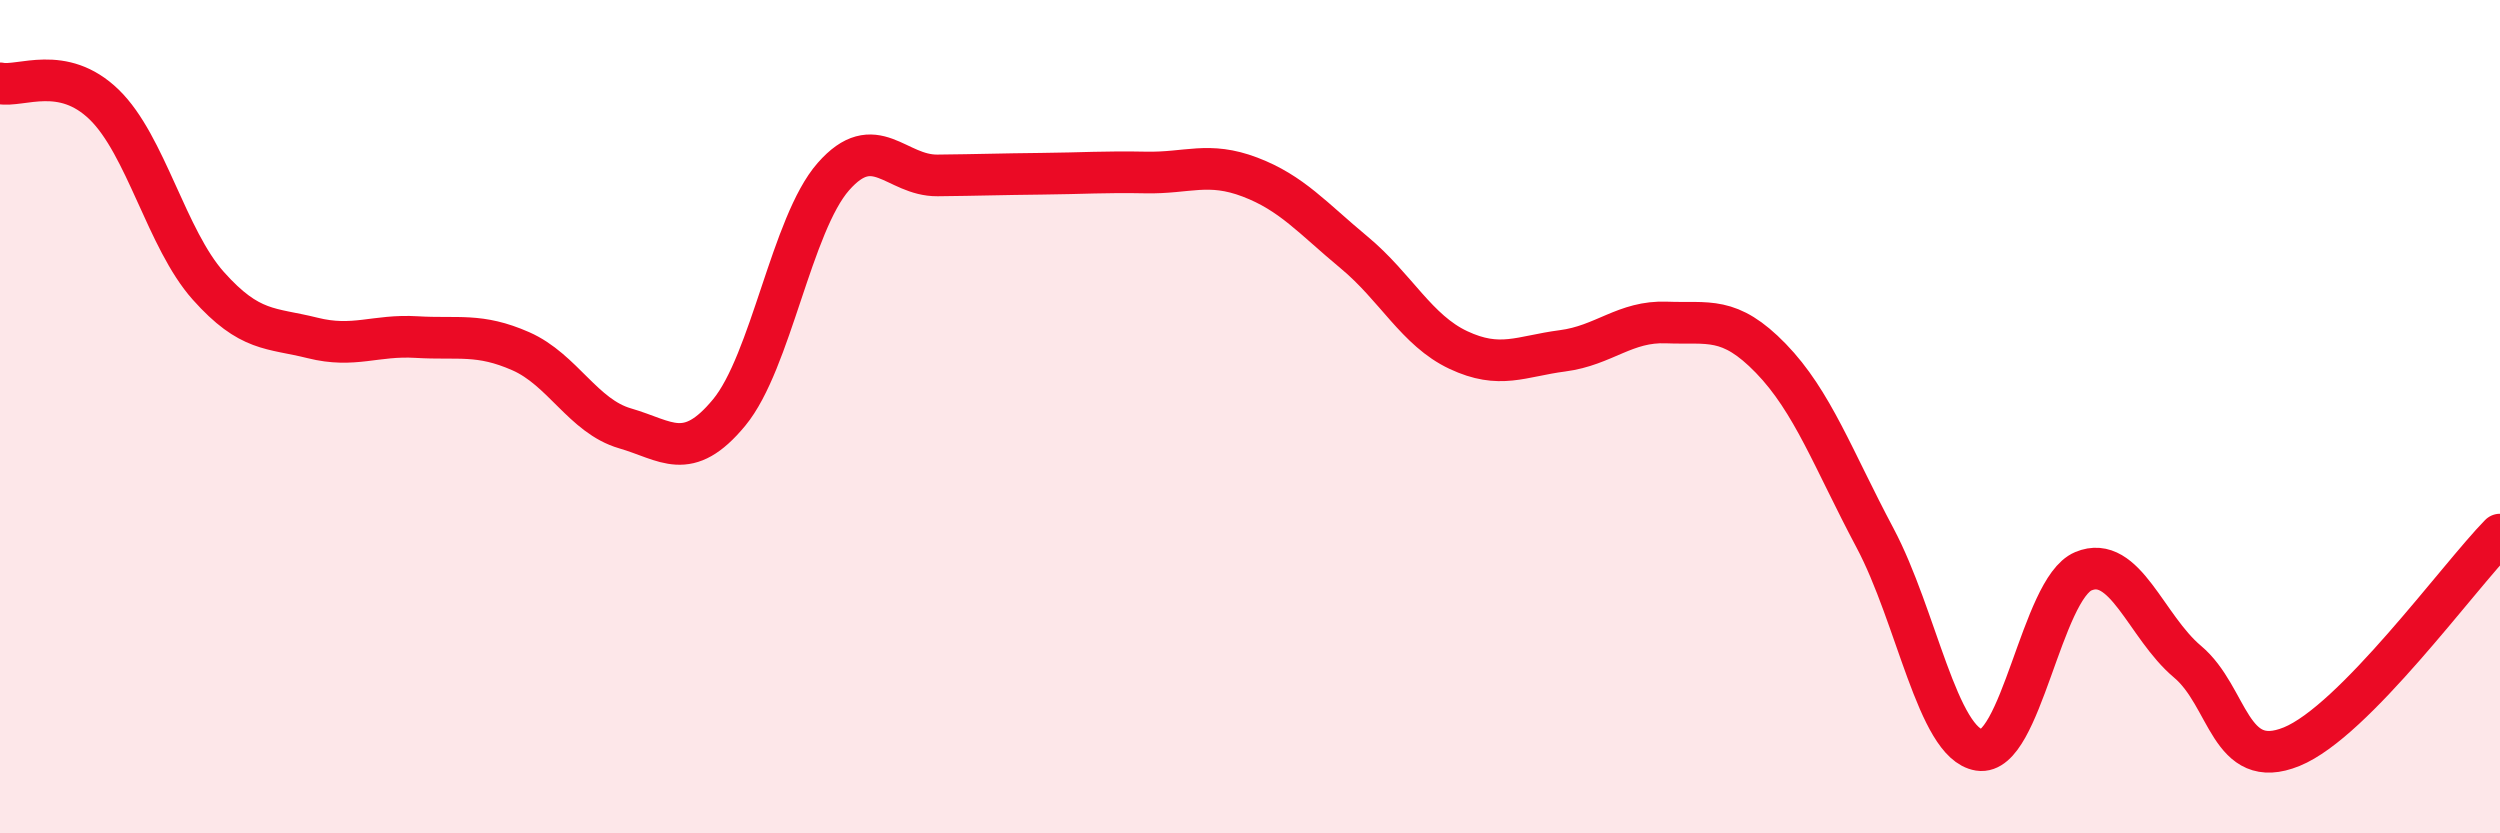
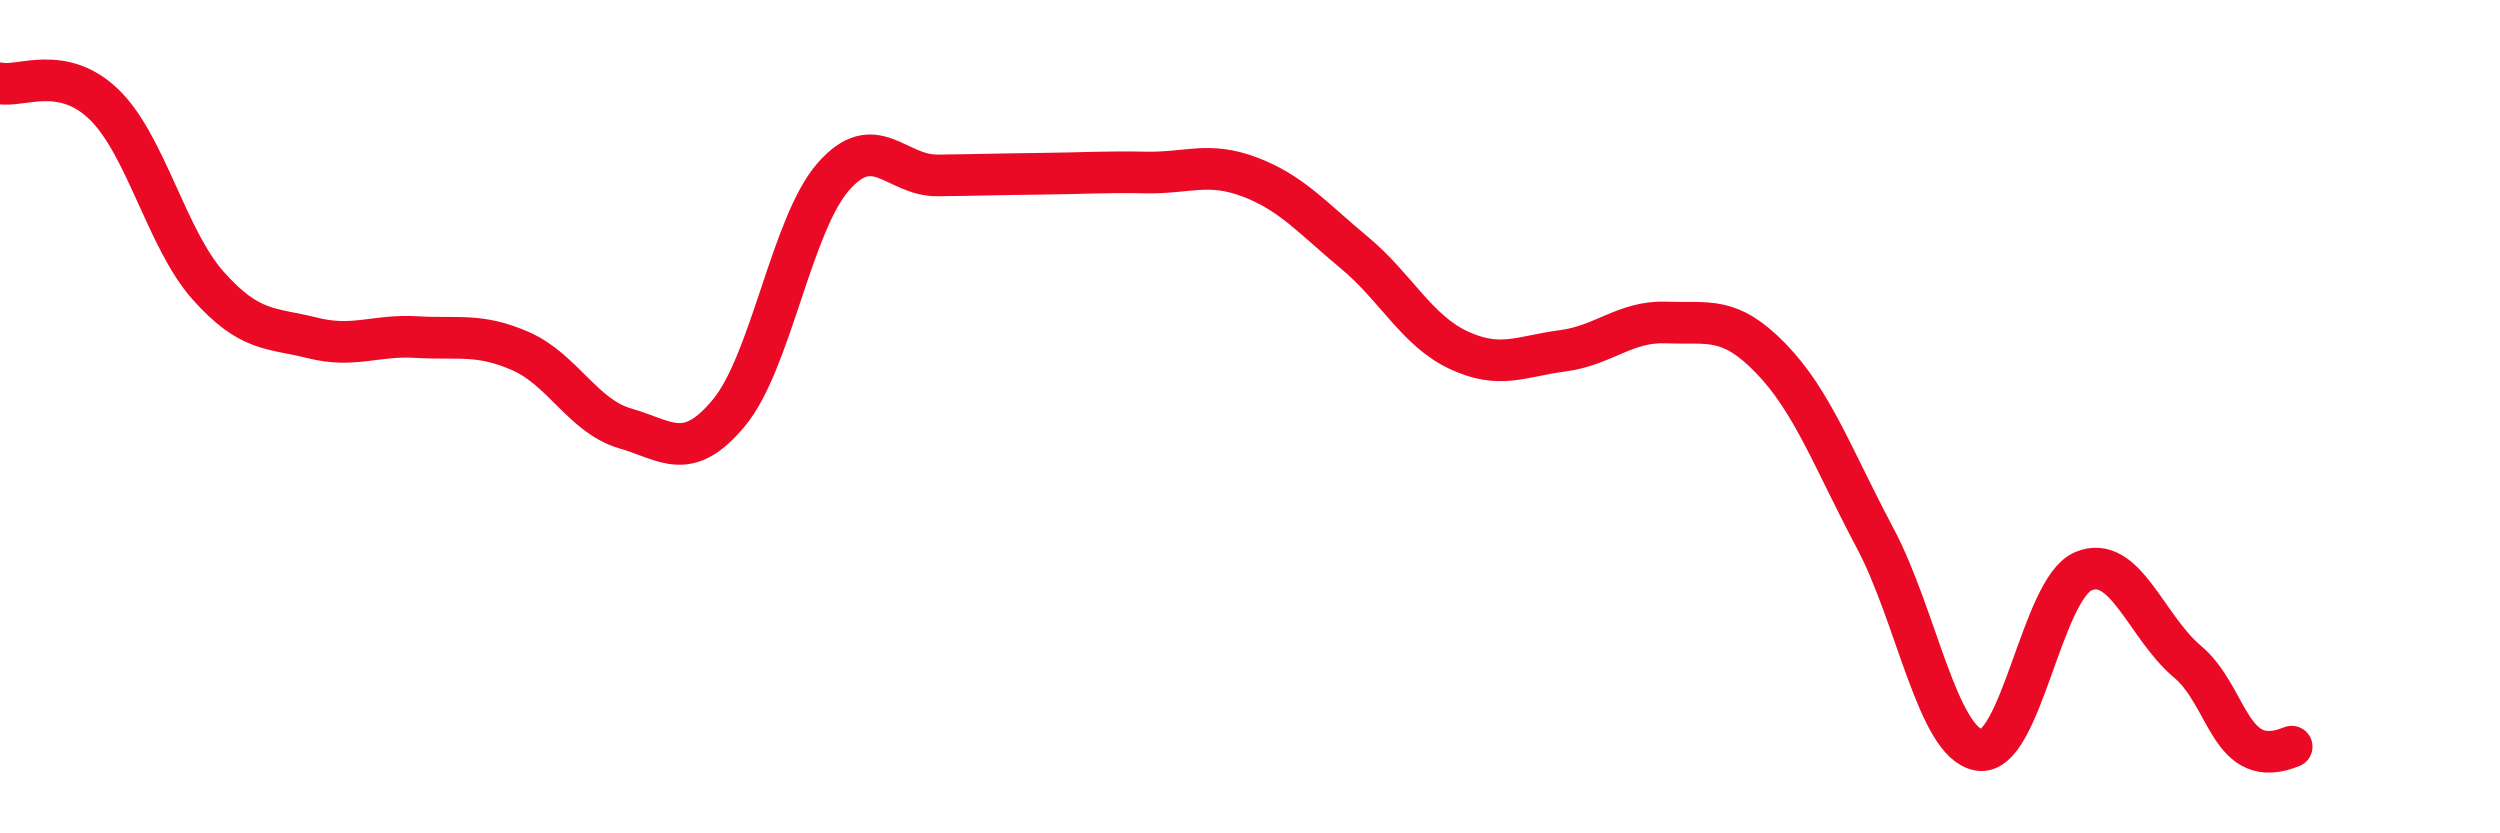
<svg xmlns="http://www.w3.org/2000/svg" width="60" height="20" viewBox="0 0 60 20">
-   <path d="M 0,2 C 0.5,2.1 1.5,1.54 2.5,2.51 C 3.5,3.48 4,5.74 5,6.86 C 6,7.98 6.5,7.86 7.5,8.11 C 8.5,8.36 9,8.03 10,8.09 C 11,8.15 11.5,7.99 12.5,8.43 C 13.5,8.87 14,9.99 15,10.28 C 16,10.57 16.5,11.11 17.5,9.9 C 18.5,8.69 19,5.38 20,4.24 C 21,3.1 21.5,4.22 22.5,4.21 C 23.5,4.2 24,4.18 25,4.17 C 26,4.16 26.5,4.12 27.5,4.14 C 28.5,4.16 29,3.87 30,4.25 C 31,4.63 31.5,5.23 32.5,6.06 C 33.5,6.89 34,7.93 35,8.4 C 36,8.87 36.5,8.55 37.5,8.42 C 38.5,8.29 39,7.7 40,7.74 C 41,7.78 41.5,7.57 42.5,8.6 C 43.5,9.63 44,11.03 45,12.91 C 46,14.79 46.5,17.84 47.5,18 C 48.5,18.16 49,14.13 50,13.71 C 51,13.29 51.5,15.04 52.5,15.88 C 53.5,16.72 53.5,18.53 55,17.92 C 56.5,17.31 59,13.85 60,12.83L60 20L0 20Z" fill="#EB0A25" opacity="0.1" stroke-linecap="round" stroke-linejoin="round" />
-   <path d="M 0,2 C 0.5,2.1 1.5,1.54 2.5,2.51 C 3.5,3.48 4,5.74 5,6.86 C 6,7.98 6.5,7.86 7.5,8.11 C 8.5,8.36 9,8.03 10,8.09 C 11,8.15 11.5,7.99 12.5,8.43 C 13.5,8.87 14,9.99 15,10.28 C 16,10.57 16.5,11.11 17.5,9.9 C 18.5,8.69 19,5.38 20,4.24 C 21,3.1 21.5,4.22 22.5,4.21 C 23.5,4.2 24,4.18 25,4.17 C 26,4.16 26.5,4.12 27.5,4.14 C 28.5,4.16 29,3.87 30,4.25 C 31,4.63 31.5,5.23 32.5,6.06 C 33.5,6.89 34,7.93 35,8.4 C 36,8.87 36.5,8.55 37.5,8.42 C 38.5,8.29 39,7.7 40,7.74 C 41,7.78 41.5,7.57 42.5,8.6 C 43.5,9.63 44,11.03 45,12.91 C 46,14.79 46.5,17.84 47.5,18 C 48.5,18.16 49,14.13 50,13.71 C 51,13.29 51.5,15.04 52.5,15.88 C 53.5,16.72 53.5,18.53 55,17.92 C 56.5,17.31 59,13.85 60,12.83" stroke="#EB0A25" stroke-width="1" fill="none" stroke-linecap="round" stroke-linejoin="round" />
+   <path d="M 0,2 C 0.5,2.1 1.5,1.54 2.5,2.51 C 3.5,3.48 4,5.74 5,6.86 C 6,7.98 6.5,7.86 7.5,8.11 C 8.5,8.36 9,8.03 10,8.09 C 11,8.15 11.5,7.99 12.5,8.43 C 13.5,8.87 14,9.99 15,10.28 C 16,10.57 16.5,11.11 17.5,9.9 C 18.5,8.69 19,5.38 20,4.24 C 21,3.1 21.5,4.22 22.5,4.21 C 23.5,4.2 24,4.18 25,4.17 C 26,4.16 26.5,4.12 27.5,4.14 C 28.5,4.16 29,3.87 30,4.25 C 31,4.63 31.5,5.23 32.5,6.06 C 33.5,6.89 34,7.93 35,8.4 C 36,8.87 36.5,8.55 37.5,8.42 C 38.5,8.29 39,7.7 40,7.74 C 41,7.78 41.5,7.57 42.5,8.6 C 43.5,9.63 44,11.03 45,12.91 C 46,14.79 46.5,17.84 47.5,18 C 48.5,18.16 49,14.13 50,13.71 C 51,13.29 51.5,15.04 52.5,15.88 C 53.5,16.72 53.5,18.53 55,17.92 " stroke="#EB0A25" stroke-width="1" fill="none" stroke-linecap="round" stroke-linejoin="round" />
</svg>